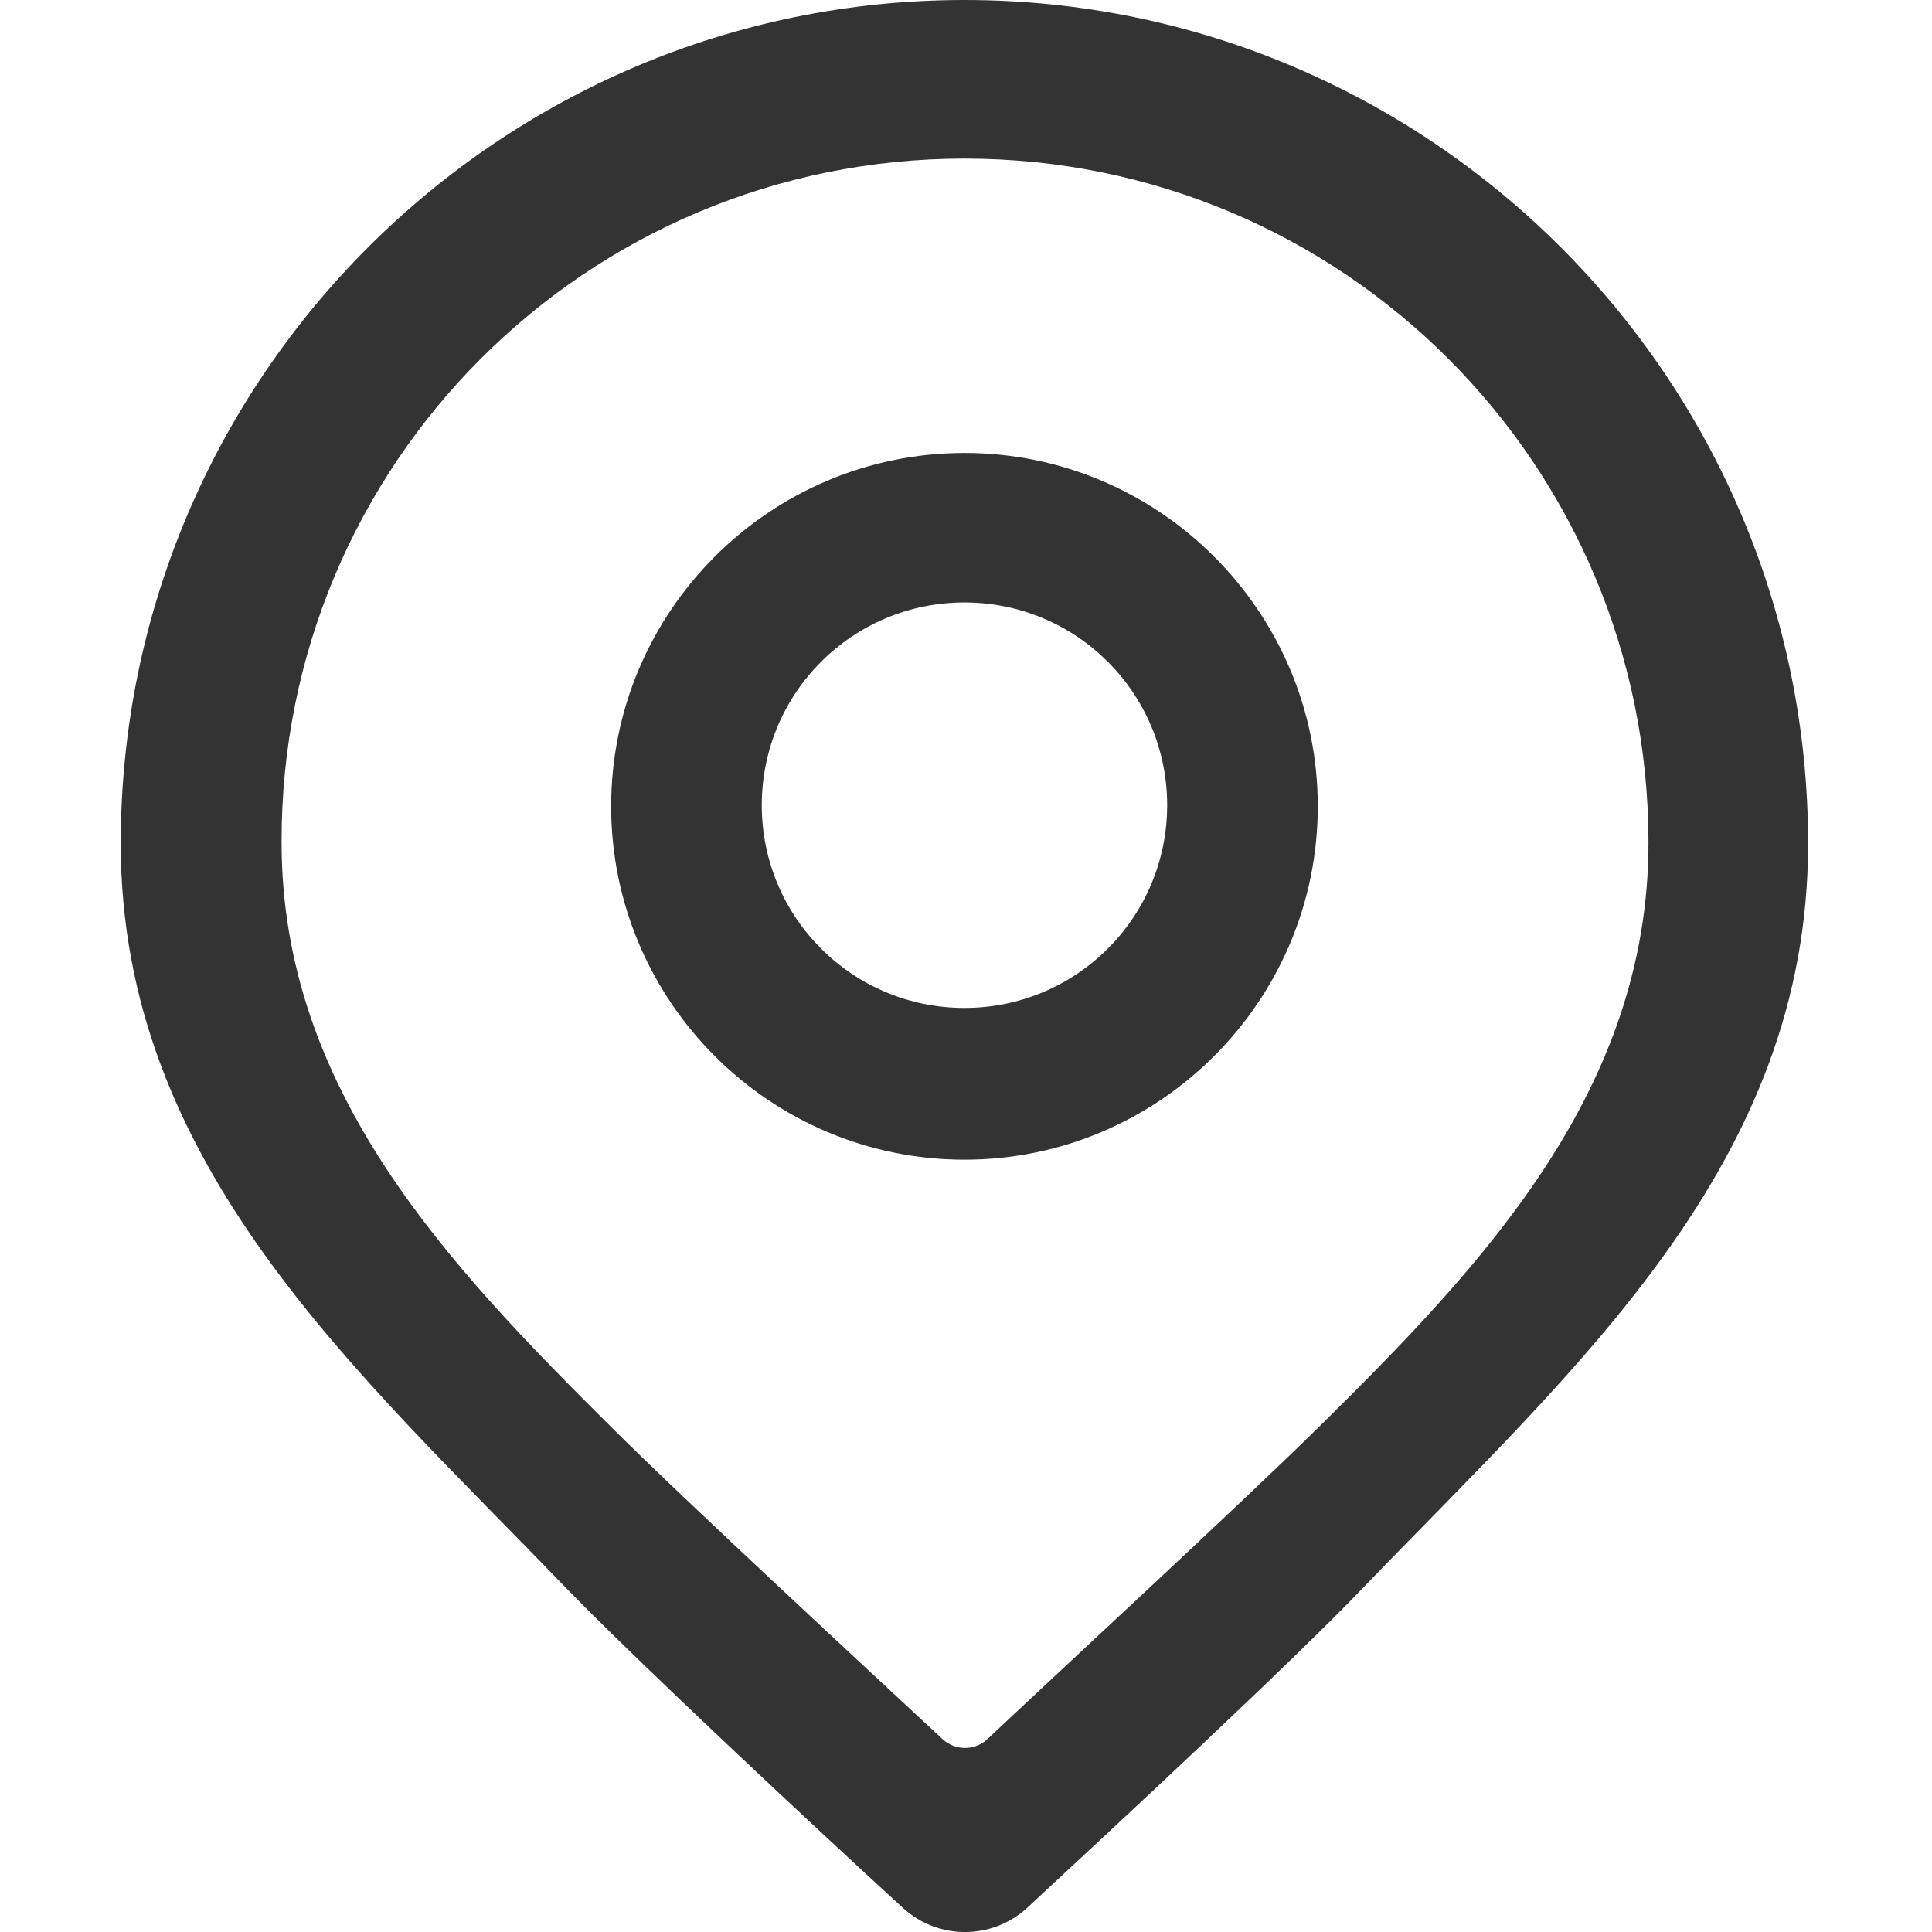
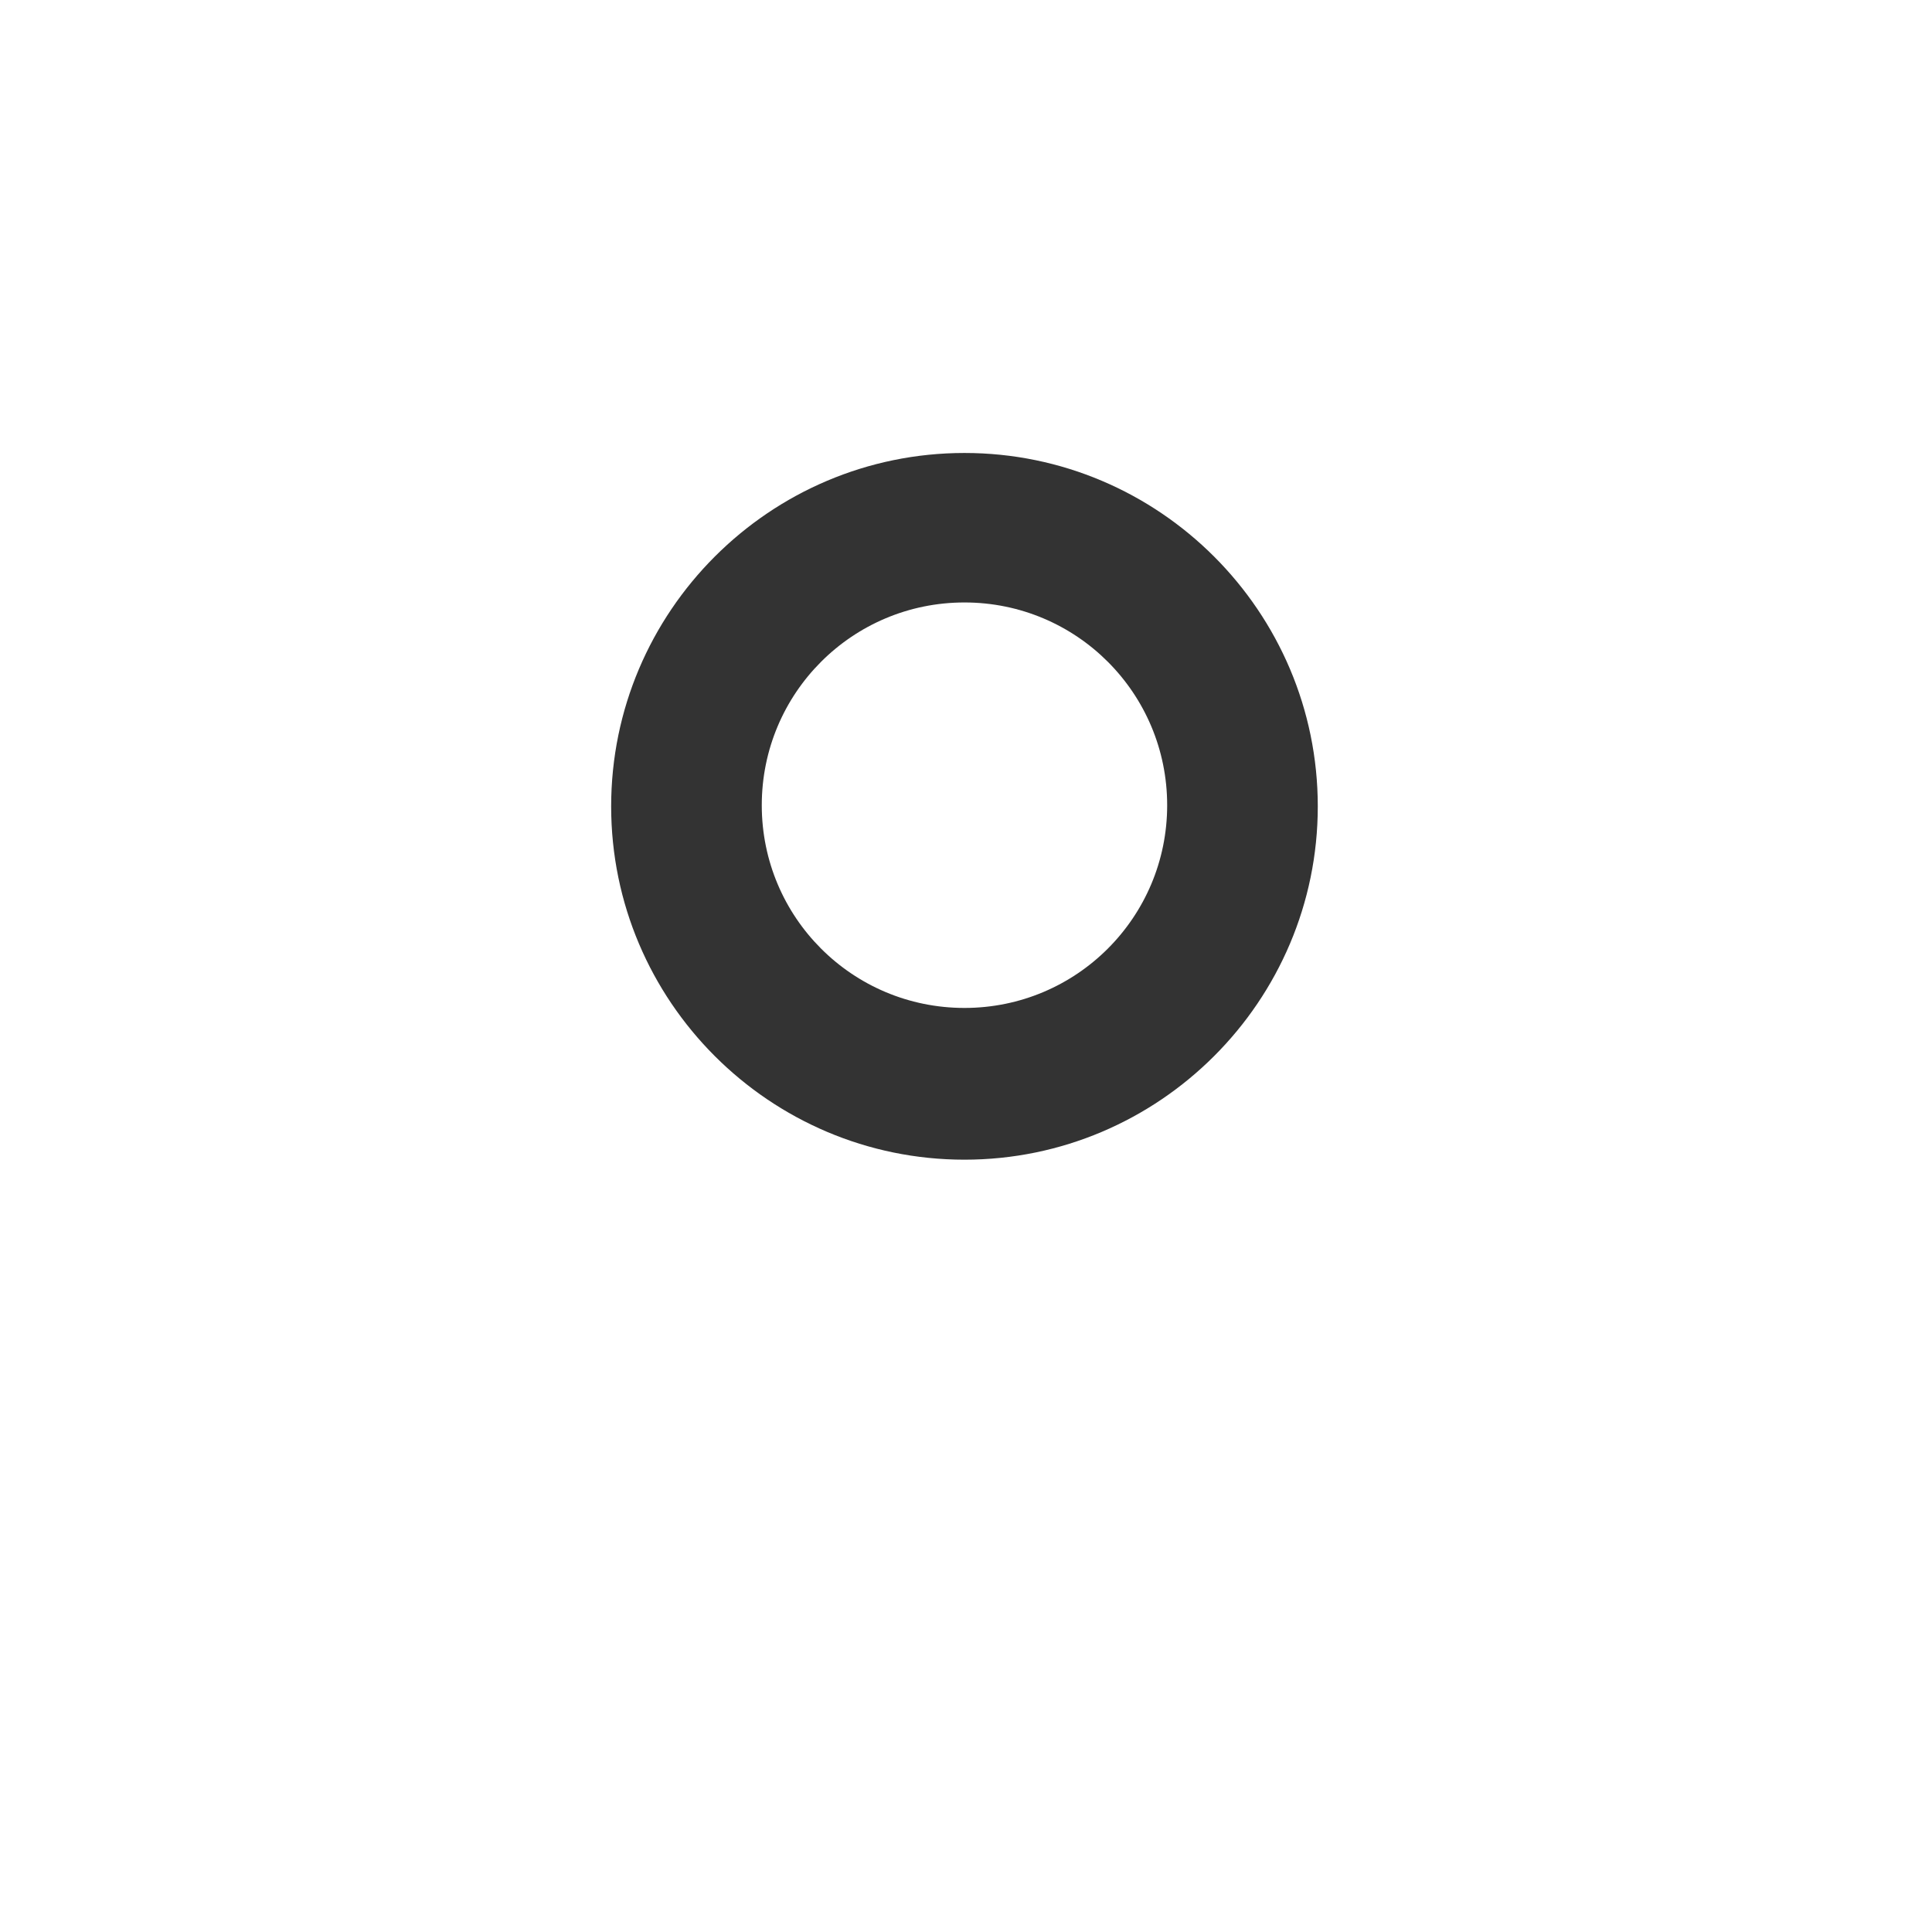
<svg xmlns="http://www.w3.org/2000/svg" width="24" height="24" viewBox="0 0 24 24" fill="none">
-   <path d="M11.981 0C6.199 0 1.5 4.699 1.5 10.481C1.5 14.476 4.426 17.022 7.015 19.709C7.901 20.624 10.053 22.635 11.221 23.705C11.657 24.099 12.318 24.099 12.754 23.705C13.908 22.635 16.06 20.638 16.947 19.709C19.591 16.966 22.461 14.462 22.461 10.481C22.461 4.699 17.763 0 11.981 0ZM16.384 17.726C15.385 18.71 13.05 20.863 12.262 21.608C12.107 21.749 11.868 21.749 11.713 21.608C10.897 20.849 8.464 18.598 7.606 17.74C5.566 15.714 3.498 13.547 3.498 10.467C3.484 5.768 7.282 1.97 11.981 1.97C16.679 1.97 20.478 5.768 20.478 10.467C20.478 13.547 18.424 15.714 16.384 17.726Z" fill="#333333" />
  <path d="M11.981 5.627C9.561 5.627 7.592 7.597 7.592 10.017C7.592 12.436 9.561 14.406 11.981 14.406C14.4 14.406 16.37 12.436 16.37 10.017C16.37 7.597 14.4 5.627 11.981 5.627ZM11.981 12.521C10.588 12.521 9.463 11.395 9.463 10.003C9.463 8.61 10.588 7.484 11.981 7.484C13.373 7.484 14.499 8.61 14.499 10.003C14.499 11.395 13.373 12.521 11.981 12.521Z" fill="#333333" />
</svg>